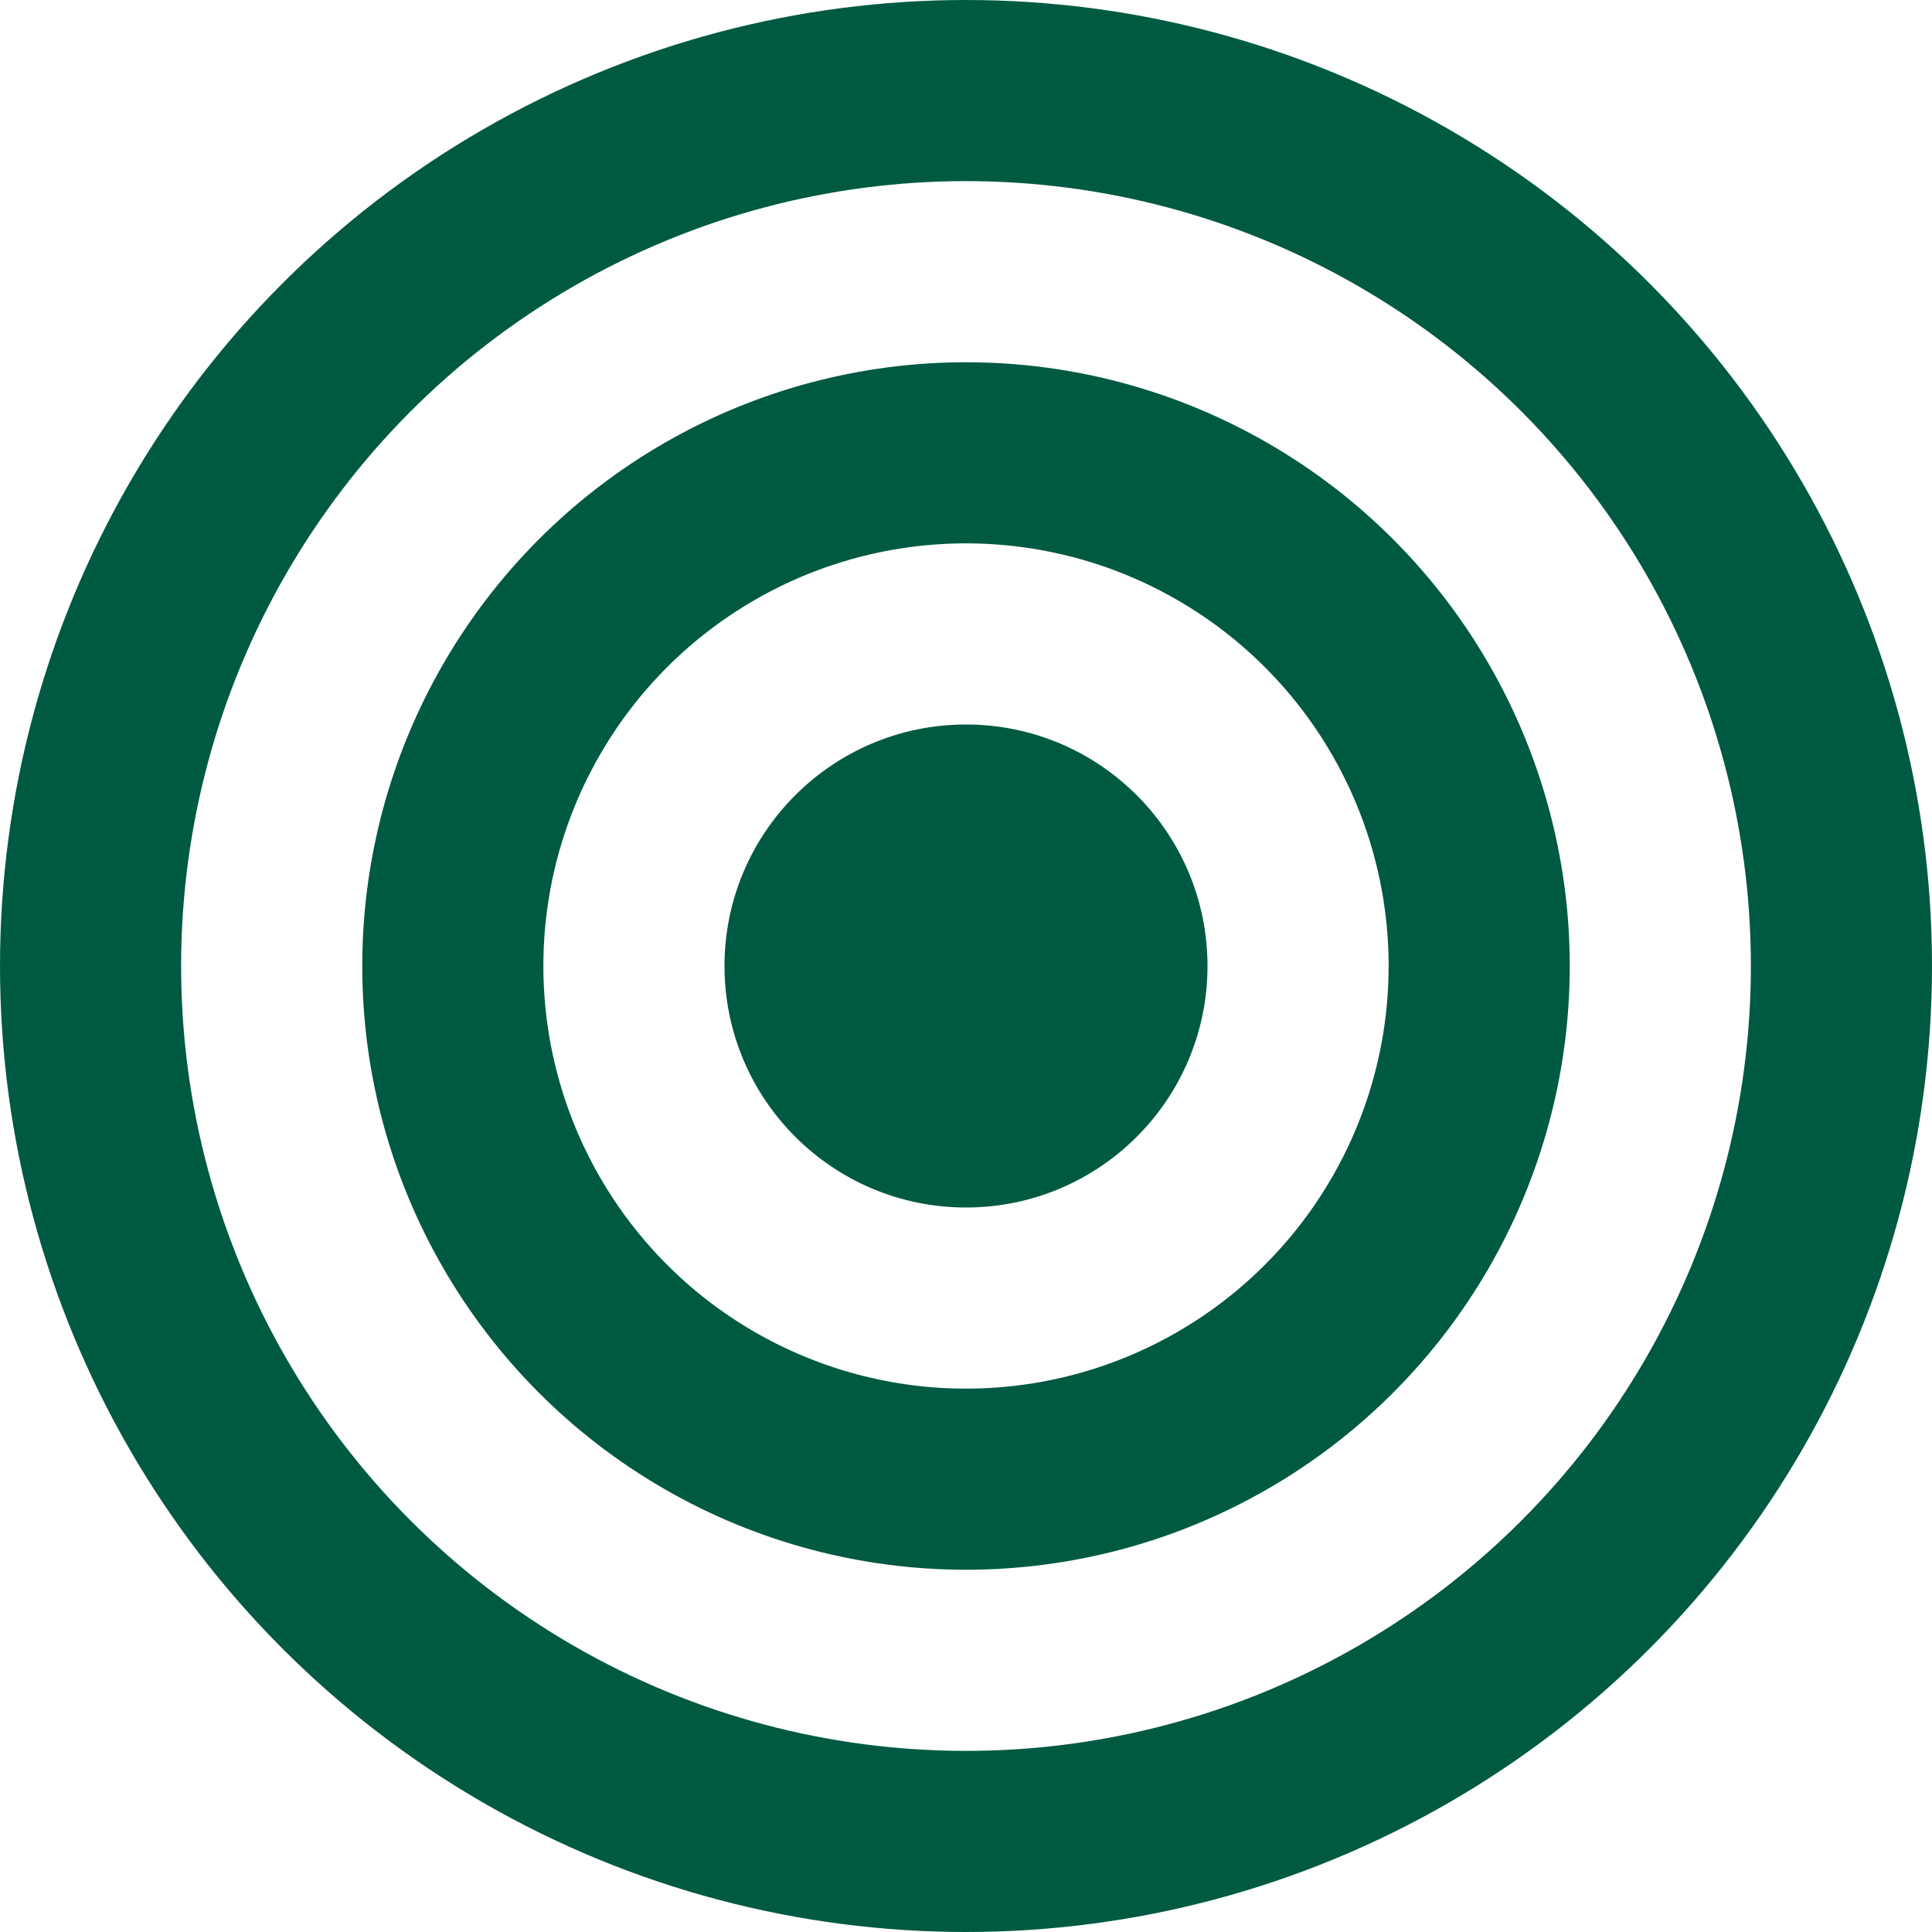
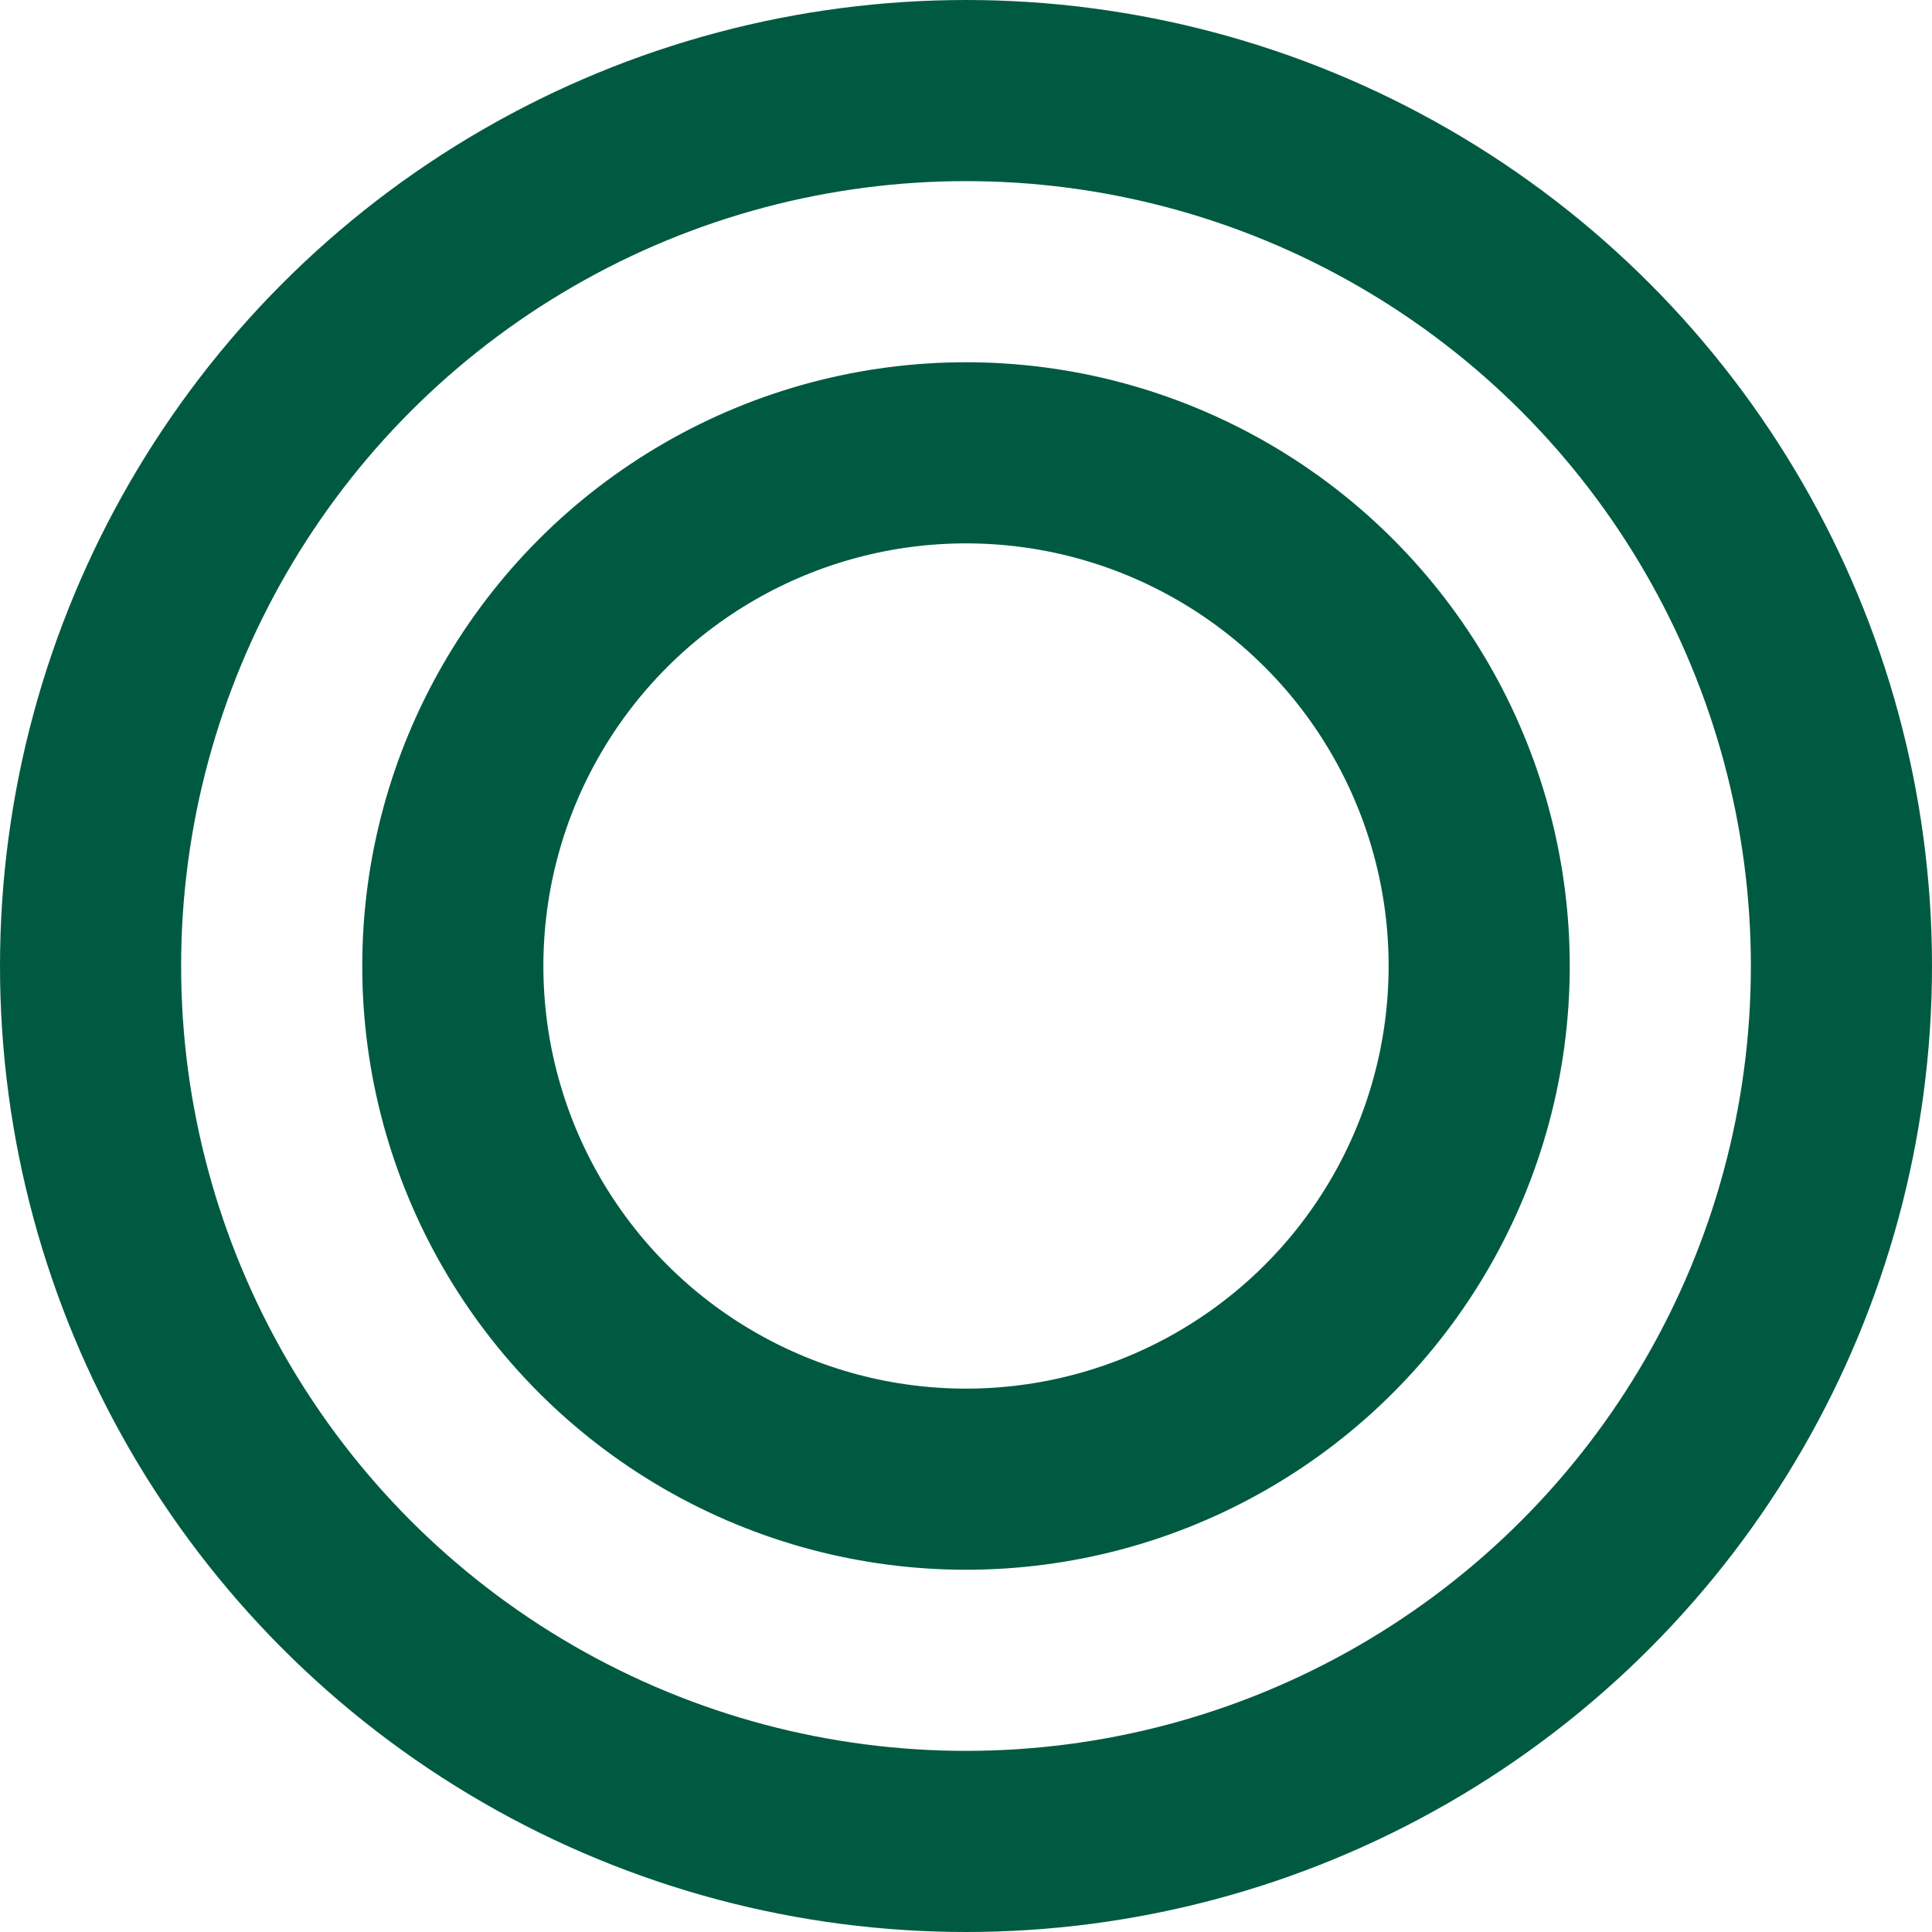
<svg xmlns="http://www.w3.org/2000/svg" width="16" height="16" viewBox="0 0 16 16" fill="none">
  <circle cx="8" cy="8" r="7.25" stroke="#005A42" stroke-width="1.5" />
  <circle cx="8" cy="8" r="4.25" stroke="#005A42" stroke-width="1.5" />
-   <circle cx="8" cy="8" r="2" fill="#005A42" />
</svg>